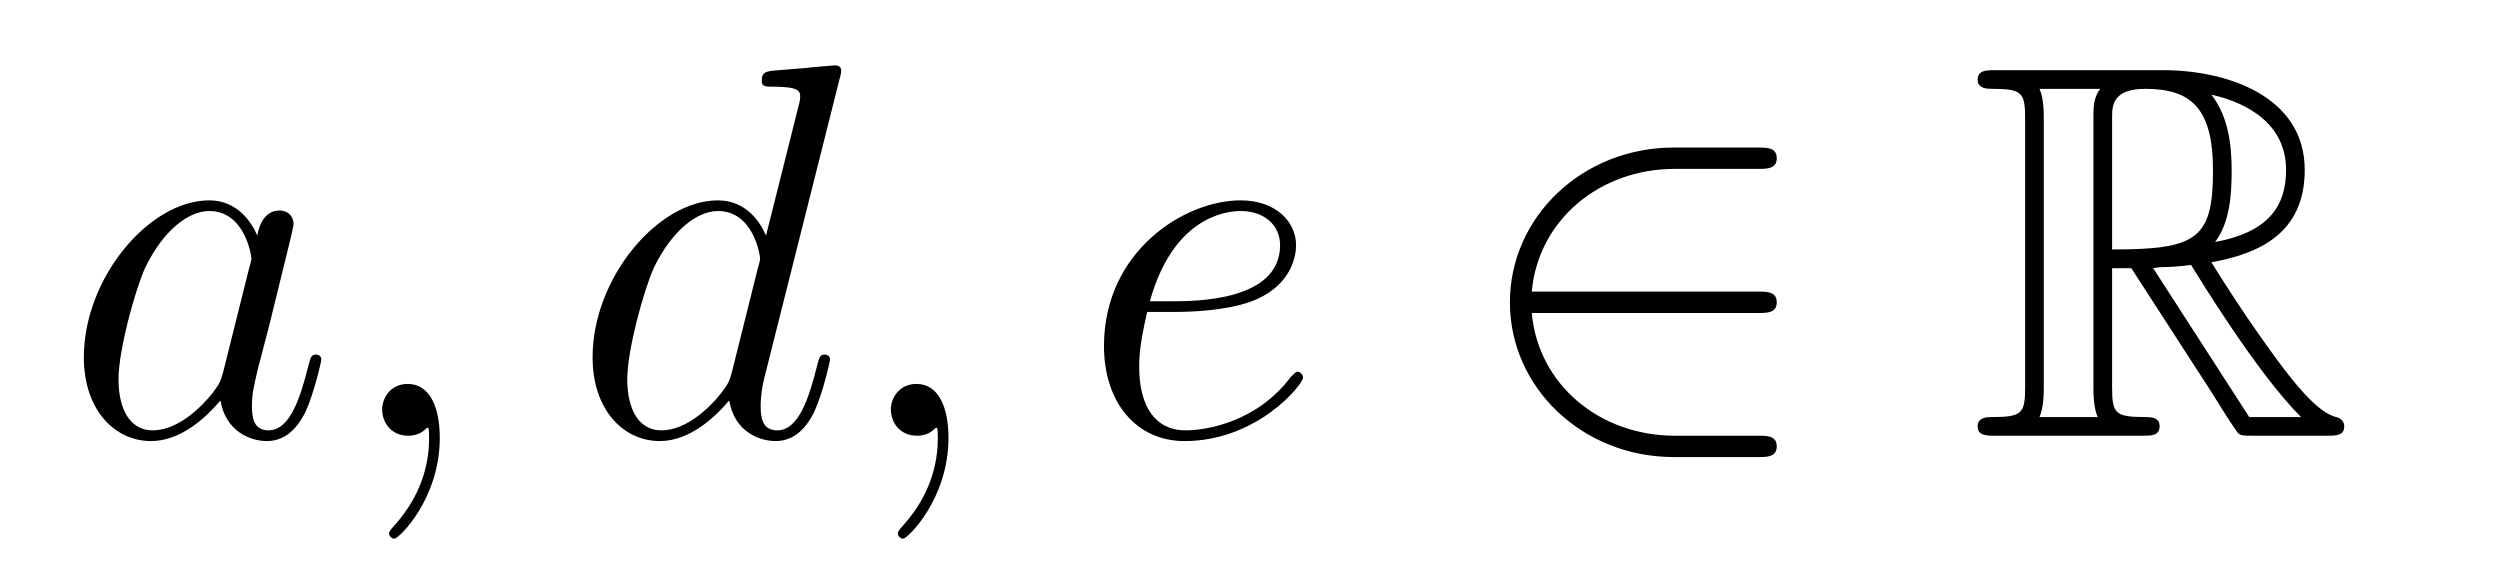
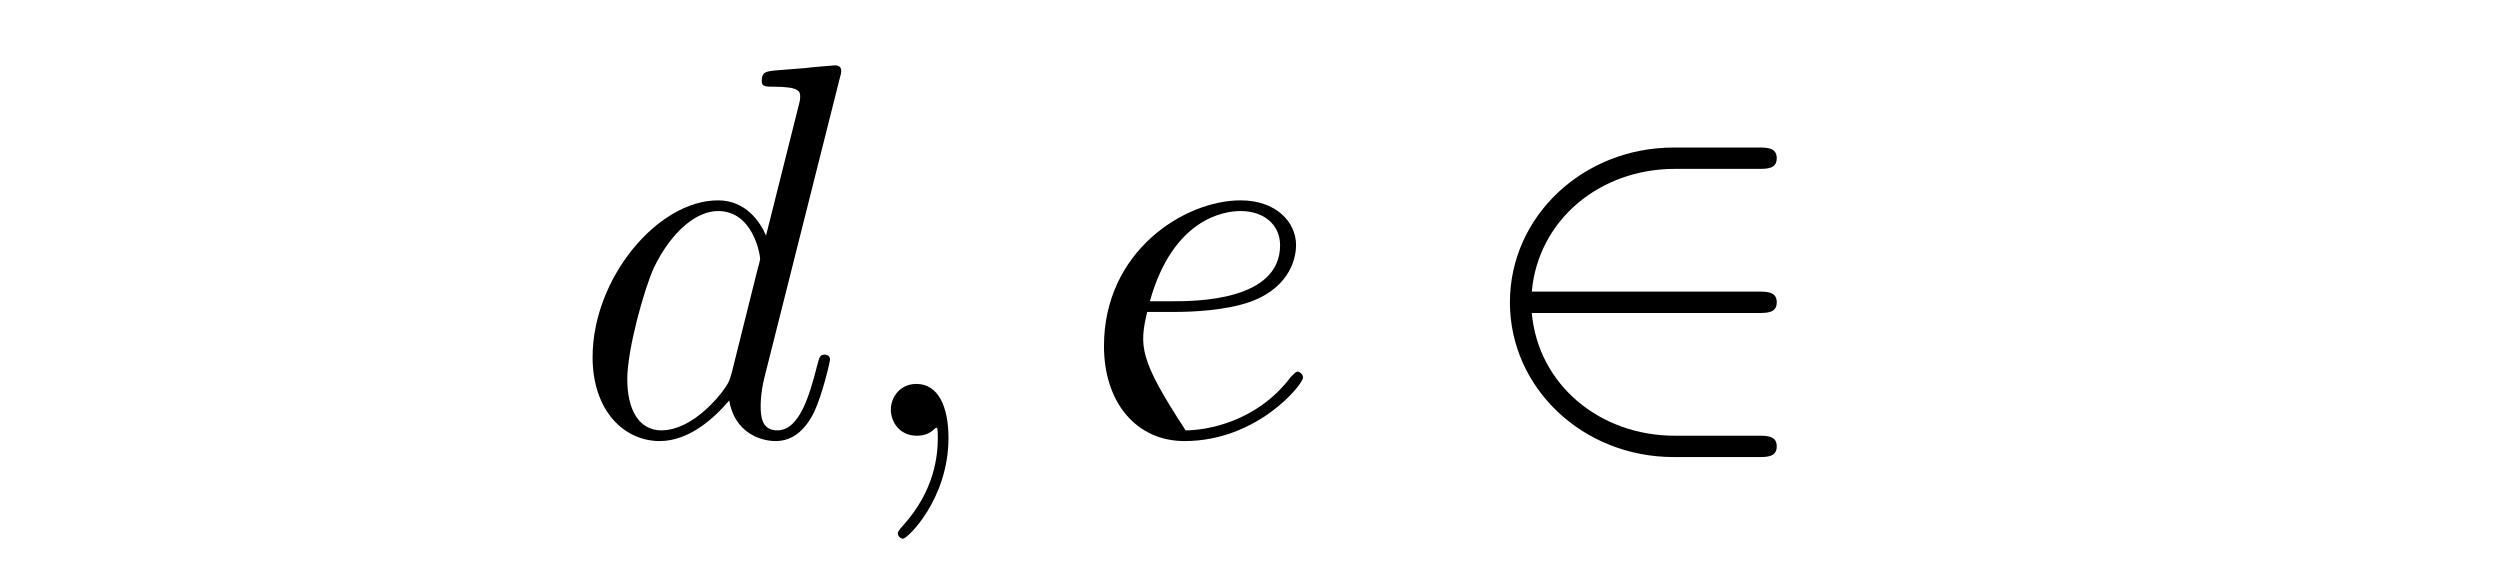
<svg xmlns="http://www.w3.org/2000/svg" height="13pt" version="1.1" viewBox="0 -13 56 13" width="56pt">
  <g id="page1">
    <g transform="matrix(1 0 0 1 -127 651)">
-       <path d="M131.998 -655.662C131.938 -655.459 131.938 -655.435 131.771 -655.208C131.508 -654.873 130.982 -654.36 130.42 -654.36C129.93 -654.36 129.655 -654.802 129.655 -655.507C129.655 -656.165 130.026 -657.503 130.253 -658.006C130.659 -658.842 131.221 -659.273 131.688 -659.273C132.476 -659.273 132.632 -658.293 132.632 -658.197C132.632 -658.185 132.596 -658.029 132.584 -658.006L131.998 -655.662ZM132.763 -658.723C132.632 -659.033 132.309 -659.512 131.688 -659.512C130.337 -659.512 128.878 -657.767 128.878 -655.997C128.878 -654.814 129.572 -654.12 130.384 -654.12C131.042 -654.12 131.604 -654.634 131.938 -655.029C132.058 -654.324 132.62 -654.12 132.978 -654.12C133.337 -654.12 133.624 -654.336 133.839 -654.766C134.03 -655.173 134.198 -655.902 134.198 -655.949C134.198 -656.009 134.15 -656.057 134.078 -656.057C133.971 -656.057 133.959 -655.997 133.911 -655.818C133.732 -655.113 133.504 -654.36 133.014 -654.36C132.668 -654.36 132.644 -654.67 132.644 -654.909C132.644 -655.184 132.68 -655.316 132.787 -655.782C132.871 -656.081 132.931 -656.344 133.026 -656.691C133.468 -658.484 133.576 -658.914 133.576 -658.986C133.576 -659.153 133.445 -659.285 133.265 -659.285C132.883 -659.285 132.787 -658.866 132.763 -658.723ZM136.851 -654.192C136.851 -654.886 136.624 -655.4 136.134 -655.4C135.751 -655.4 135.56 -655.089 135.56 -654.826C135.56 -654.563 135.739 -654.24 136.146 -654.24C136.301 -654.24 136.432 -654.288 136.54 -654.395C136.564 -654.419 136.576 -654.419 136.588 -654.419C136.612 -654.419 136.612 -654.252 136.612 -654.192C136.612 -653.798 136.54 -653.021 135.847 -652.244C135.715 -652.1 135.715 -652.076 135.715 -652.053C135.715 -651.993 135.775 -651.933 135.835 -651.933C135.931 -651.933 136.851 -652.818 136.851 -654.192Z" fill-rule="evenodd" />
      <path d="M145.808 -662.237C145.821 -662.285 145.844 -662.357 145.844 -662.417C145.844 -662.536 145.725 -662.536 145.701 -662.536C145.689 -662.536 145.103 -662.488 145.043 -662.476C144.84 -662.464 144.661 -662.441 144.445 -662.428C144.147 -662.405 144.063 -662.393 144.063 -662.178C144.063 -662.058 144.159 -662.058 144.326 -662.058C144.912 -662.058 144.924 -661.95 144.924 -661.831C144.924 -661.759 144.9 -661.663 144.888 -661.627L144.159 -658.723C144.027 -659.033 143.705 -659.512 143.083 -659.512C141.732 -659.512 140.274 -657.767 140.274 -655.997C140.274 -654.814 140.967 -654.12 141.78 -654.12C142.437 -654.12 142.999 -654.634 143.334 -655.029C143.453 -654.324 144.015 -654.12 144.374 -654.12C144.733 -654.12 145.02 -654.336 145.235 -654.766C145.426 -655.173 145.593 -655.902 145.593 -655.949C145.593 -656.009 145.545 -656.057 145.474 -656.057C145.366 -656.057 145.354 -655.997 145.306 -655.818C145.127 -655.113 144.9 -654.36 144.41 -654.36C144.063 -654.36 144.039 -654.67 144.039 -654.909C144.039 -654.957 144.039 -655.208 144.123 -655.543L145.808 -662.237ZM143.394 -655.662C143.334 -655.459 143.334 -655.435 143.166 -655.208C142.904 -654.873 142.378 -654.36 141.816 -654.36C141.325 -654.36 141.051 -654.802 141.051 -655.507C141.051 -656.165 141.421 -657.503 141.648 -658.006C142.055 -658.842 142.617 -659.273 143.083 -659.273C143.872 -659.273 144.027 -658.293 144.027 -658.197C144.027 -658.185 143.991 -658.029 143.979 -658.006L143.394 -655.662ZM148.246 -654.192C148.246 -654.886 148.019 -655.4 147.529 -655.4C147.147 -655.4 146.955 -655.089 146.955 -654.826C146.955 -654.563 147.135 -654.24 147.541 -654.24C147.697 -654.24 147.828 -654.288 147.936 -654.395C147.959 -654.419 147.972 -654.419 147.984 -654.419C148.007 -654.419 148.007 -654.252 148.007 -654.192C148.007 -653.798 147.936 -653.021 147.242 -652.244C147.111 -652.1 147.111 -652.076 147.111 -652.053C147.111 -651.993 147.171 -651.933 147.23 -651.933C147.326 -651.933 148.246 -652.818 148.246 -654.192Z" fill-rule="evenodd" />
-       <path d="M153.331 -657.013C153.653 -657.013 154.466 -657.037 155.04 -657.252C155.949 -657.599 156.032 -658.293 156.032 -658.507C156.032 -659.033 155.578 -659.512 154.789 -659.512C153.534 -659.512 151.729 -658.376 151.729 -656.248C151.729 -654.993 152.446 -654.12 153.534 -654.12C155.16 -654.12 156.188 -655.387 156.188 -655.543C156.188 -655.615 156.116 -655.674 156.068 -655.674C156.032 -655.674 156.02 -655.662 155.913 -655.555C155.148 -654.539 154.012 -654.36 153.558 -654.36C152.877 -654.36 152.518 -654.897 152.518 -655.782C152.518 -655.949 152.518 -656.248 152.697 -657.013H153.331ZM152.757 -657.252C153.271 -659.093 154.407 -659.273 154.789 -659.273C155.315 -659.273 155.674 -658.962 155.674 -658.507C155.674 -657.252 153.761 -657.252 153.259 -657.252H152.757Z" fill-rule="evenodd" />
+       <path d="M153.331 -657.013C153.653 -657.013 154.466 -657.037 155.04 -657.252C155.949 -657.599 156.032 -658.293 156.032 -658.507C156.032 -659.033 155.578 -659.512 154.789 -659.512C153.534 -659.512 151.729 -658.376 151.729 -656.248C151.729 -654.993 152.446 -654.12 153.534 -654.12C155.16 -654.12 156.188 -655.387 156.188 -655.543C156.188 -655.615 156.116 -655.674 156.068 -655.674C156.032 -655.674 156.02 -655.662 155.913 -655.555C155.148 -654.539 154.012 -654.36 153.558 -654.36C152.518 -655.949 152.518 -656.248 152.697 -657.013H153.331ZM152.757 -657.252C153.271 -659.093 154.407 -659.273 154.789 -659.273C155.315 -659.273 155.674 -658.962 155.674 -658.507C155.674 -657.252 153.761 -657.252 153.259 -657.252H152.757Z" fill-rule="evenodd" />
      <path d="M166.38 -656.989C166.583 -656.989 166.799 -656.989 166.799 -657.228C166.799 -657.468 166.583 -657.468 166.38 -657.468H161.312C161.455 -659.069 162.83 -660.217 164.515 -660.217H166.38C166.583 -660.217 166.799 -660.217 166.799 -660.456C166.799 -660.695 166.583 -660.695 166.38 -660.695H164.492C162.447 -660.695 160.822 -659.141 160.822 -657.228C160.822 -655.316 162.447 -653.762 164.492 -653.762H166.38C166.583 -653.762 166.799 -653.762 166.799 -654.001C166.799 -654.24 166.583 -654.24 166.38 -654.24H164.515C162.83 -654.24 161.455 -655.387 161.312 -656.989H166.38Z" fill-rule="evenodd" />
-       <path d="M174.311 -657.993H174.741L176.535 -655.22C176.654 -655.029 176.941 -654.563 177.072 -654.383C177.156 -654.24 177.192 -654.24 177.467 -654.24H179.117C179.332 -654.24 179.511 -654.24 179.511 -654.455C179.511 -654.551 179.439 -654.634 179.332 -654.658C178.89 -654.754 178.304 -655.543 178.017 -655.926C177.933 -656.045 177.336 -656.834 176.535 -658.125C177.598 -658.316 178.626 -658.771 178.626 -660.193C178.626 -661.855 176.869 -662.428 175.459 -662.428H171.705C171.49 -662.428 171.299 -662.428 171.299 -662.213C171.299 -662.01 171.526 -662.01 171.621 -662.01C172.303 -662.01 172.363 -661.927 172.363 -661.329V-655.34C172.363 -654.742 172.303 -654.658 171.621 -654.658C171.526 -654.658 171.299 -654.658 171.299 -654.455C171.299 -654.24 171.49 -654.24 171.705 -654.24H174.981C175.196 -654.24 175.375 -654.24 175.375 -654.455C175.375 -654.658 175.172 -654.658 175.04 -654.658C174.359 -654.658 174.311 -654.754 174.311 -655.34V-657.993ZM176.618 -658.579C176.953 -659.022 176.989 -659.655 176.989 -660.181C176.989 -660.755 176.917 -661.388 176.535 -661.879C177.024 -661.771 178.208 -661.401 178.208 -660.193C178.208 -659.416 177.849 -658.807 176.618 -658.579ZM174.311 -661.365C174.311 -661.616 174.311 -662.01 175.052 -662.01C176.068 -662.01 176.571 -661.592 176.571 -660.181C176.571 -658.639 176.2 -658.412 174.311 -658.412V-661.365ZM172.685 -654.658C172.781 -654.873 172.781 -655.208 172.781 -655.316V-661.353C172.781 -661.472 172.781 -661.795 172.685 -662.01H174.048C173.893 -661.819 173.893 -661.58 173.893 -661.401V-655.316C173.893 -655.196 173.893 -654.873 173.988 -654.658H172.685ZM175.231 -657.993C175.315 -658.006 175.363 -658.017 175.459 -658.017C175.638 -658.017 175.901 -658.041 176.08 -658.065C176.259 -657.778 177.55 -655.651 178.543 -654.658H177.383L175.231 -657.993Z" fill-rule="evenodd" />
    </g>
  </g>
</svg>